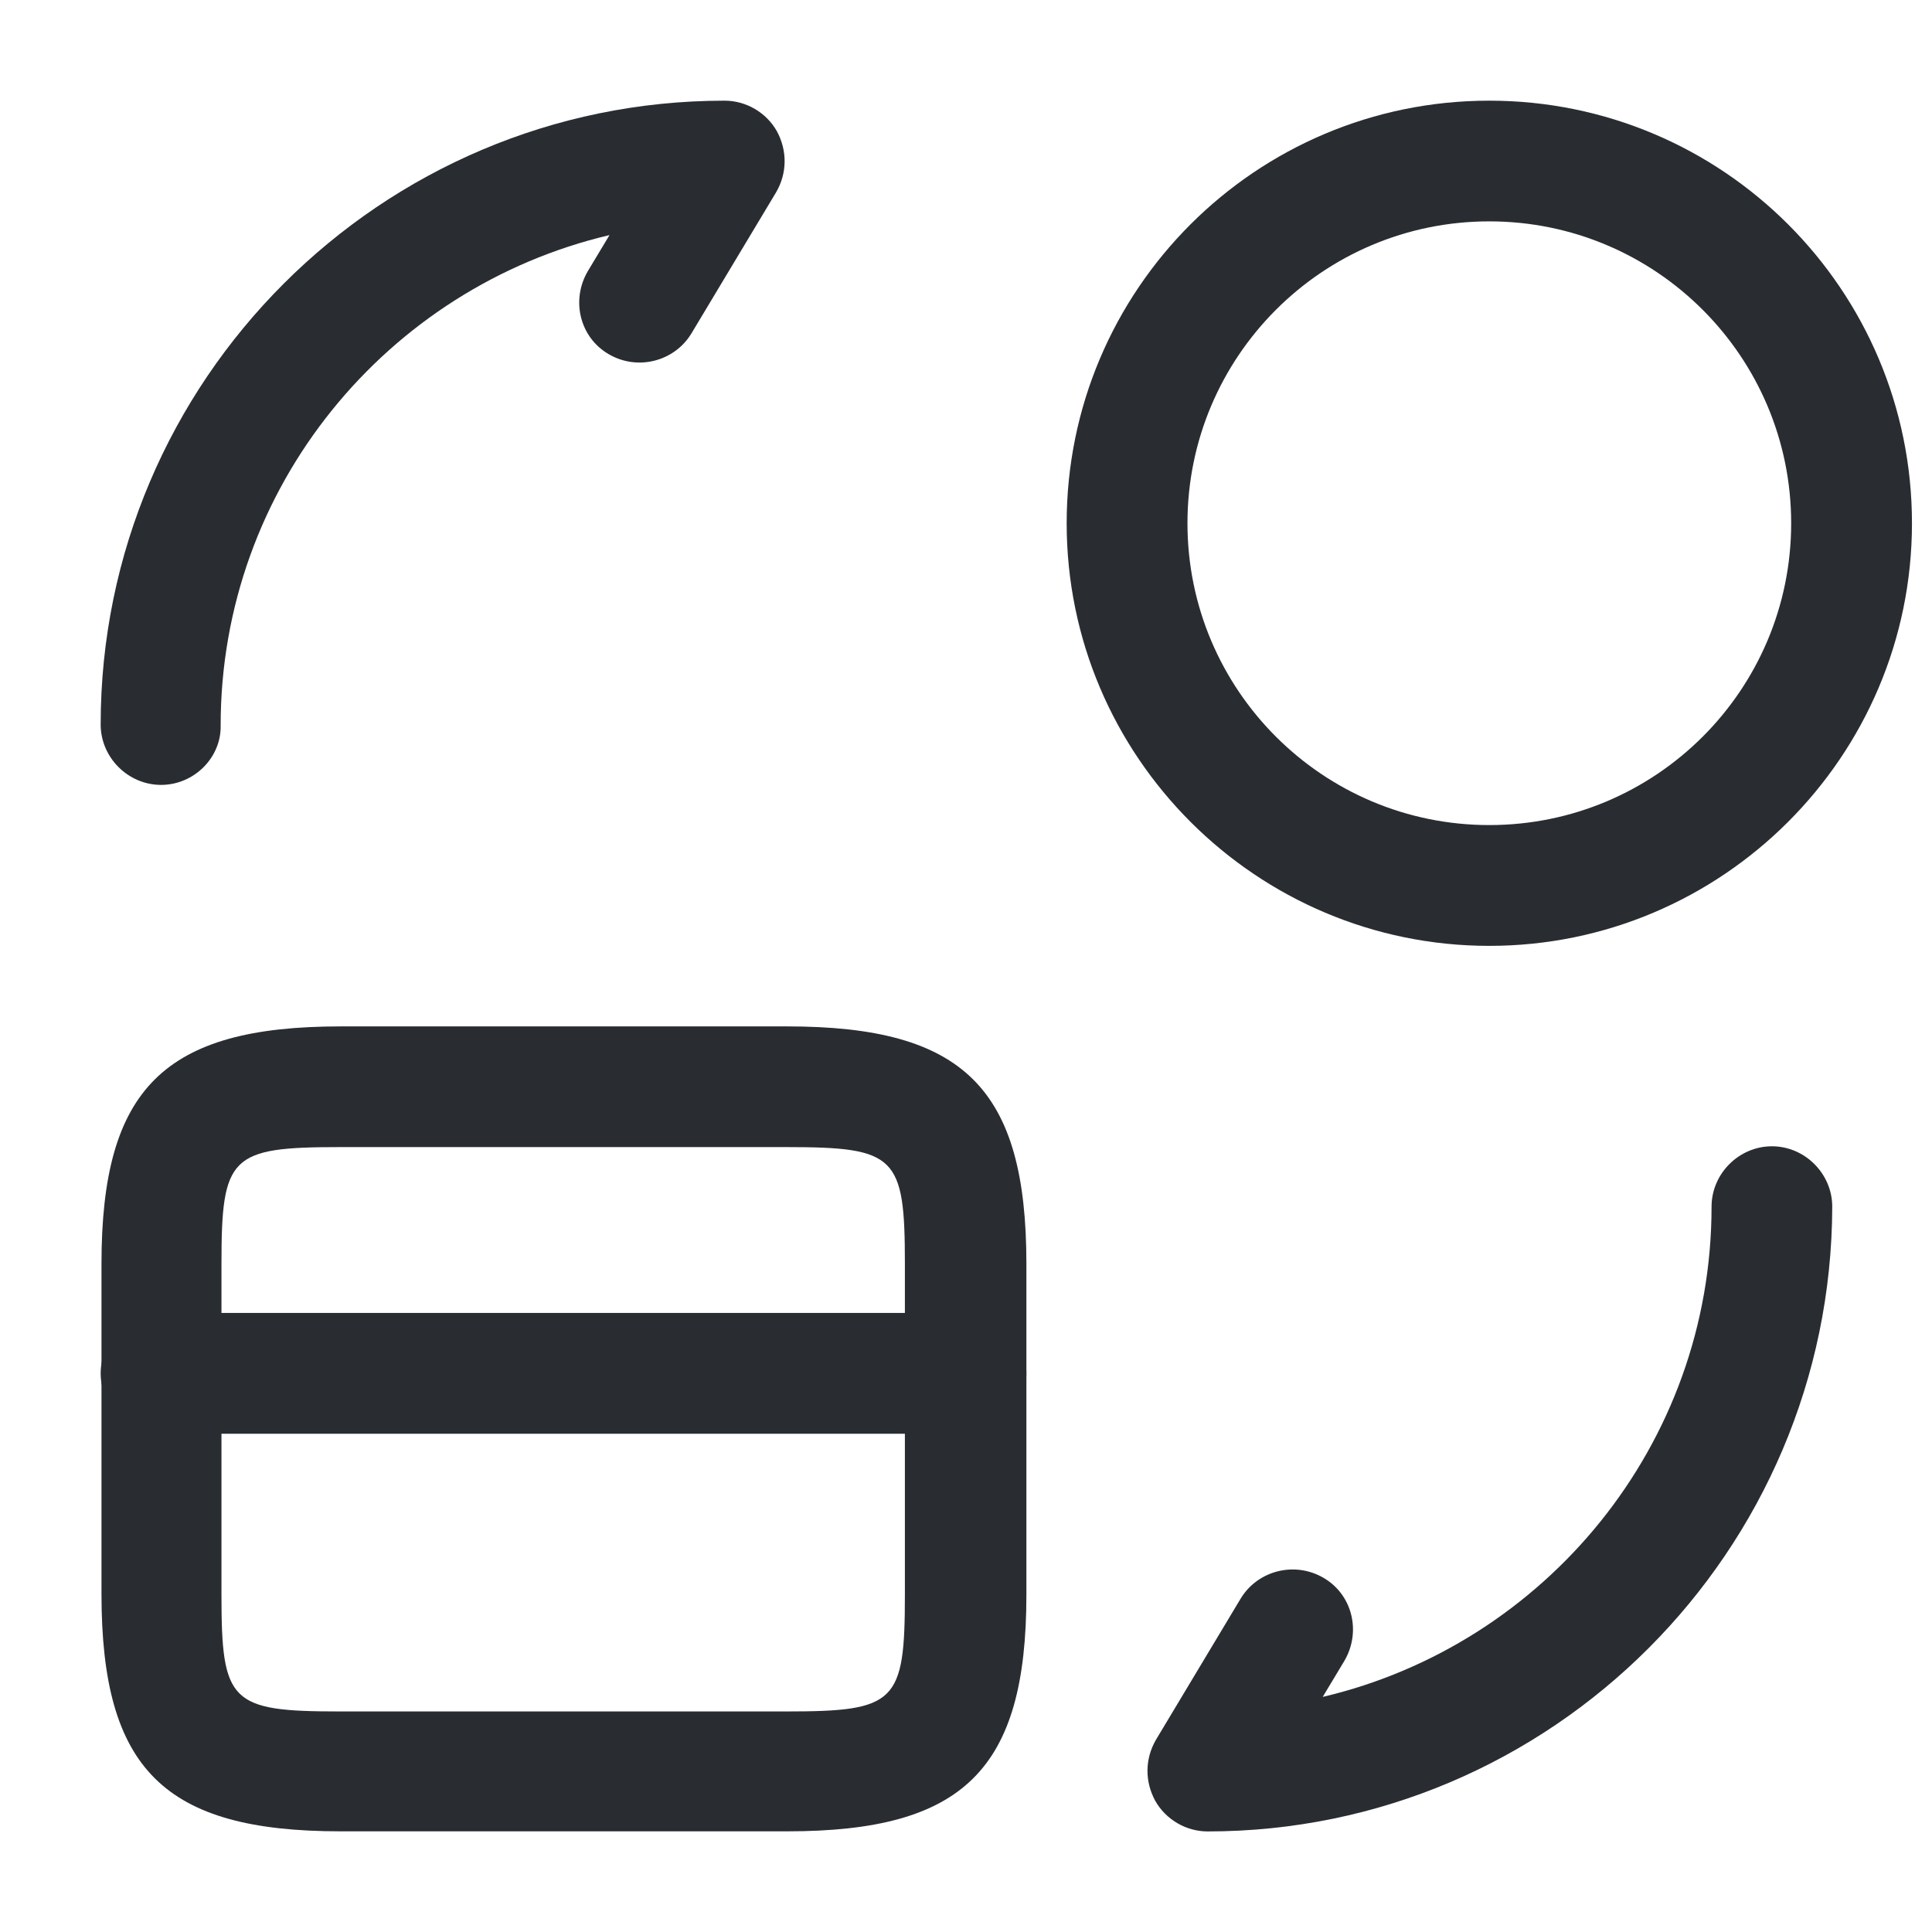
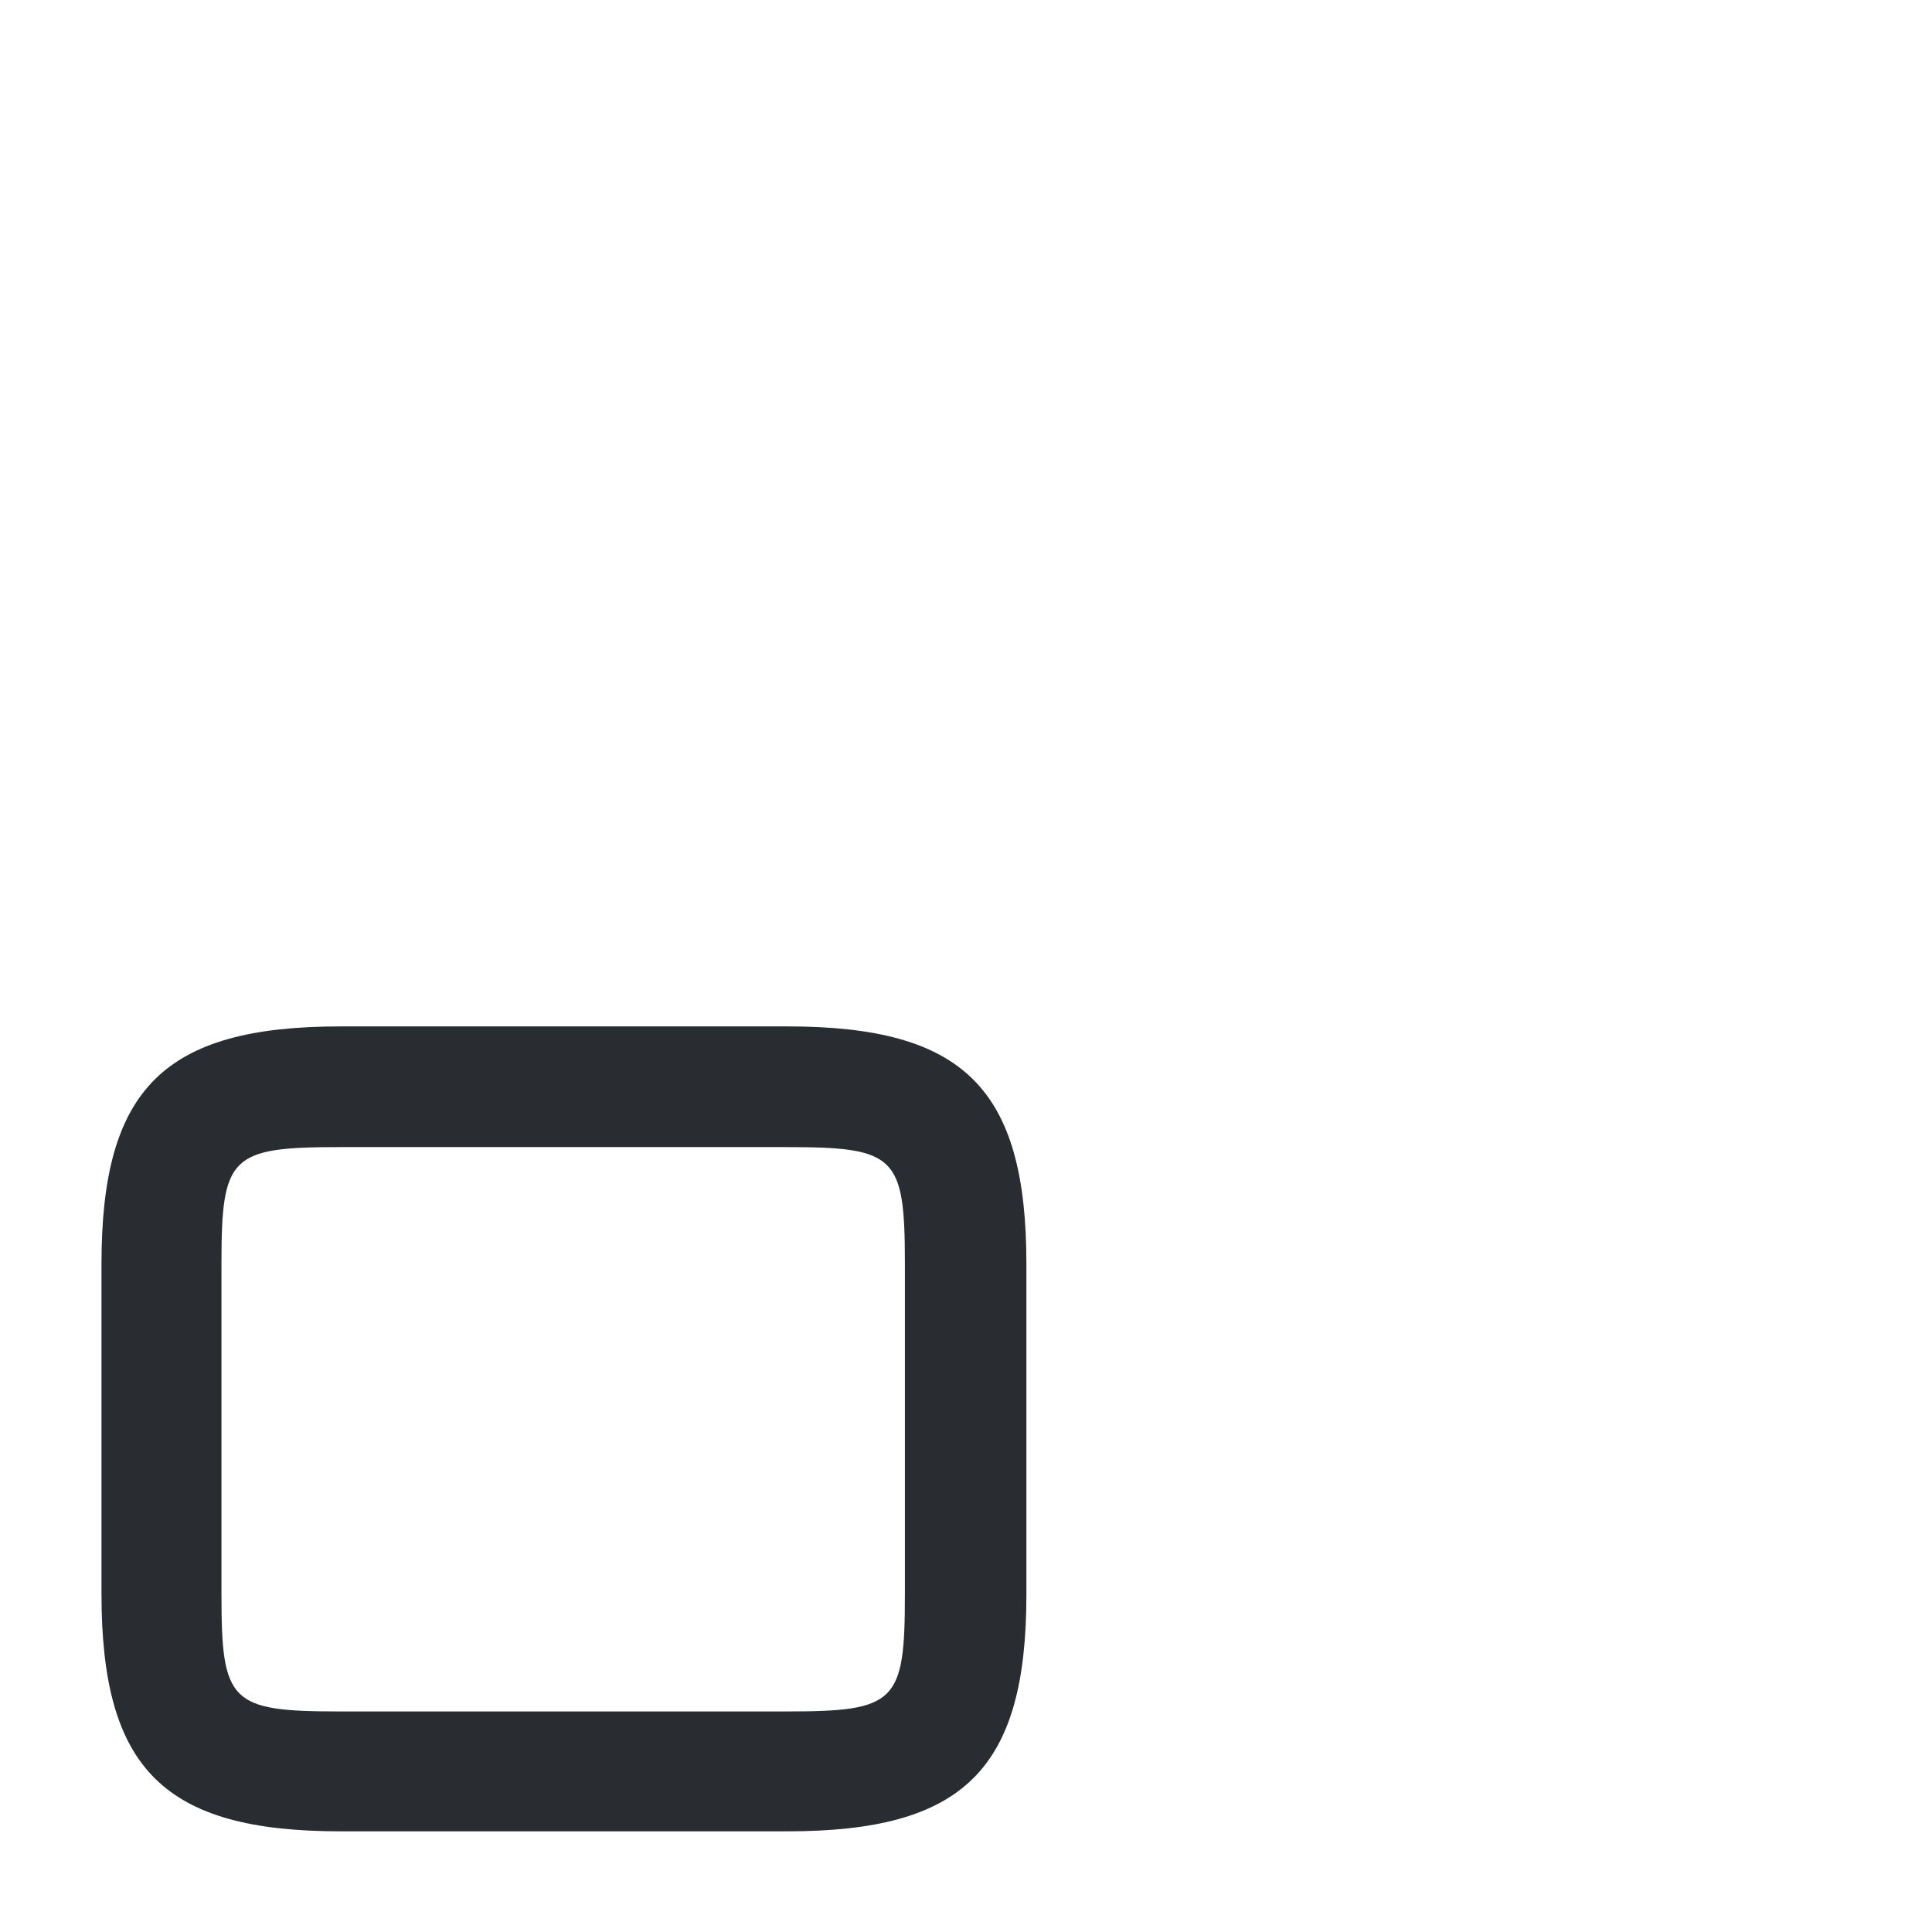
<svg xmlns="http://www.w3.org/2000/svg" width="19" height="19" viewBox="0 0 19 19" fill="none">
-   <path d="M9.501 14.1H1.584C1.259 14.1 0.99 13.83 0.99 13.506C0.99 13.181 1.259 12.912 1.584 12.912H9.501C9.825 12.912 10.094 13.181 10.094 13.506C10.094 13.838 9.825 14.1 9.501 14.1Z" fill="#292D32" />
  <path d="M7.743 18.01H3.349C1.616 18.01 0.998 17.401 0.998 15.675V12.429C0.998 10.703 1.616 10.094 3.349 10.094H7.743C9.477 10.094 10.094 10.703 10.094 12.429V15.683C10.094 17.401 9.477 18.01 7.743 18.01ZM3.341 11.281C2.265 11.281 2.178 11.368 2.178 12.429V15.683C2.178 16.744 2.265 16.831 3.341 16.831H7.735C8.812 16.831 8.899 16.744 8.899 15.683V12.429C8.899 11.368 8.812 11.281 7.735 11.281H3.341Z" fill="#292D32" />
-   <path d="M11.876 18.011C11.662 18.011 11.464 17.892 11.361 17.71C11.258 17.52 11.258 17.298 11.369 17.108L12.2 15.723C12.367 15.445 12.731 15.351 13.016 15.517C13.301 15.683 13.388 16.047 13.222 16.332L13.008 16.688C15.193 16.174 16.832 14.21 16.832 11.867C16.832 11.543 17.101 11.273 17.426 11.273C17.75 11.273 18.019 11.543 18.019 11.867C18.011 15.255 15.256 18.011 11.876 18.011Z" fill="#292D32" />
-   <path d="M1.584 7.719C1.259 7.719 0.99 7.449 0.99 7.125C0.99 3.744 3.745 0.99 7.126 0.99C7.339 0.99 7.537 1.108 7.64 1.29C7.743 1.48 7.743 1.702 7.632 1.892L6.801 3.277C6.635 3.554 6.271 3.65 5.986 3.483C5.701 3.317 5.614 2.953 5.78 2.668L5.994 2.312C3.809 2.826 2.17 4.79 2.17 7.133C2.178 7.449 1.909 7.719 1.584 7.719Z" fill="#292D32" />
-   <path d="M14.646 9.302C12.359 9.302 10.49 7.442 10.49 5.146C10.49 2.85 12.351 0.99 14.646 0.99C16.942 0.99 18.803 2.85 18.803 5.146C18.803 7.442 16.934 9.302 14.646 9.302ZM14.646 2.177C13.008 2.177 11.678 3.507 11.678 5.146C11.678 6.785 13.008 8.114 14.646 8.114C16.285 8.114 17.615 6.785 17.615 5.146C17.615 3.507 16.285 2.177 14.646 2.177Z" fill="#292D32" />
</svg>